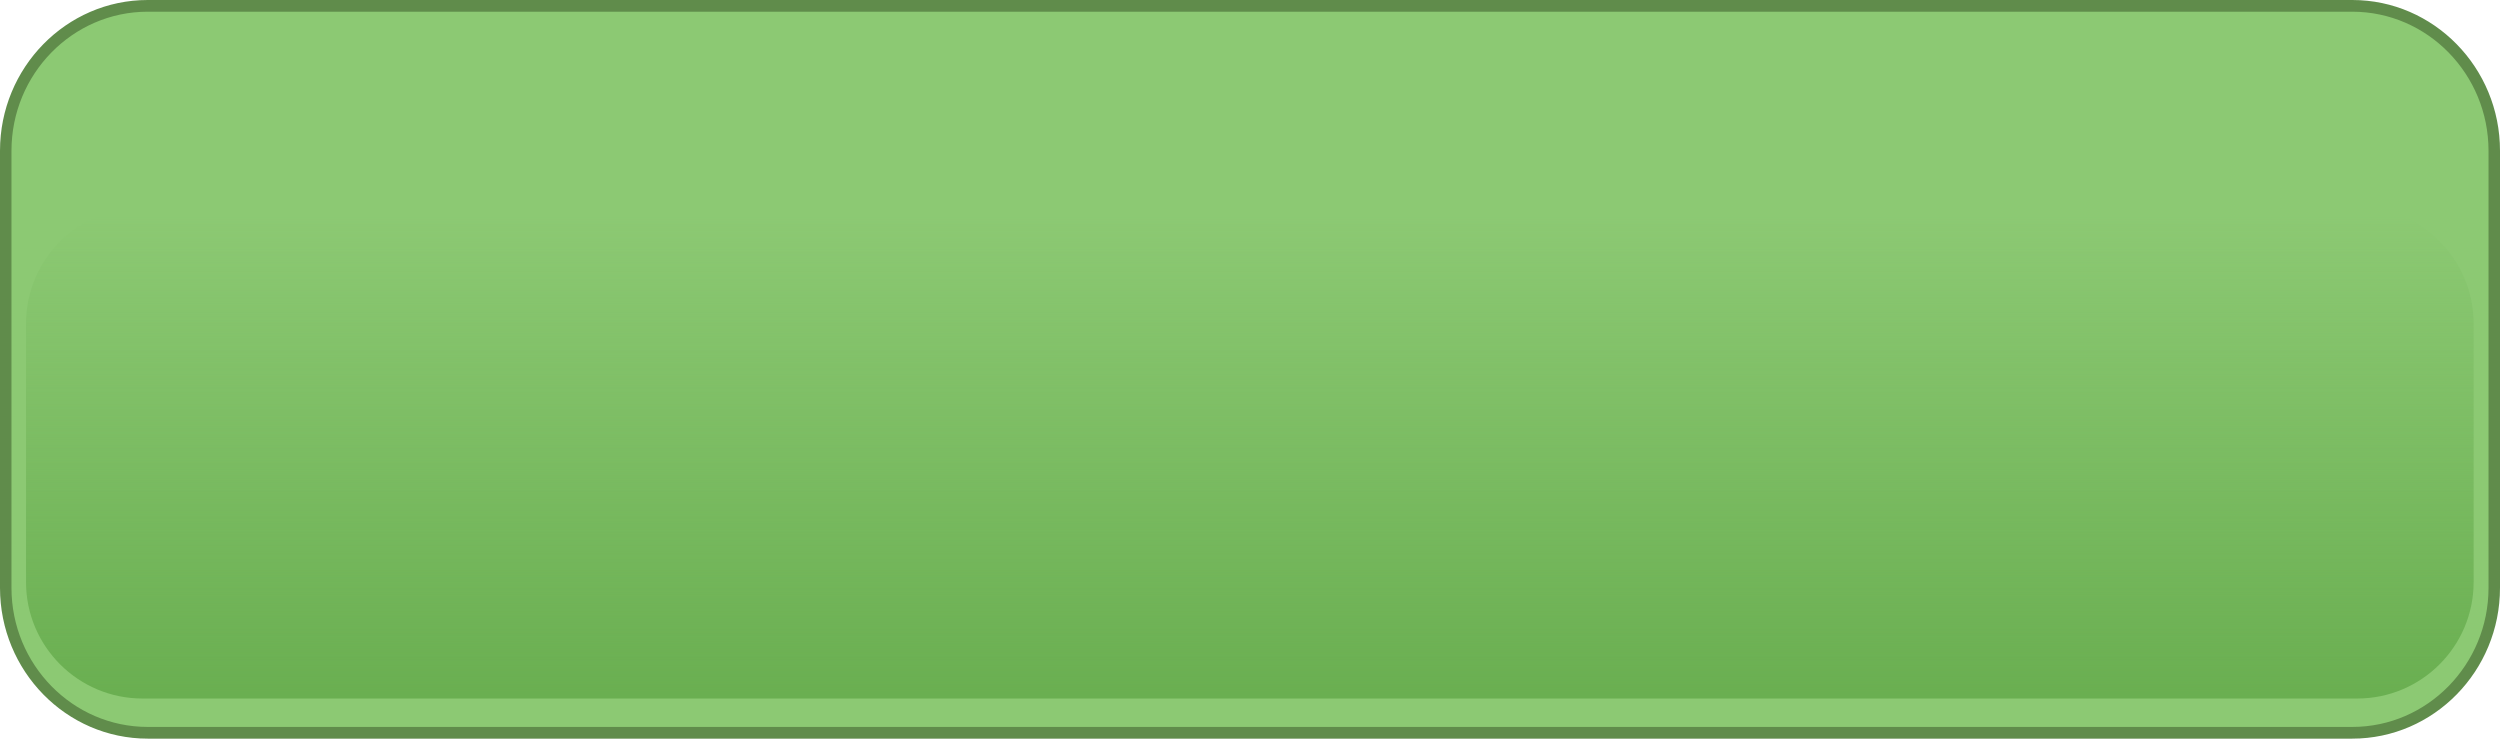
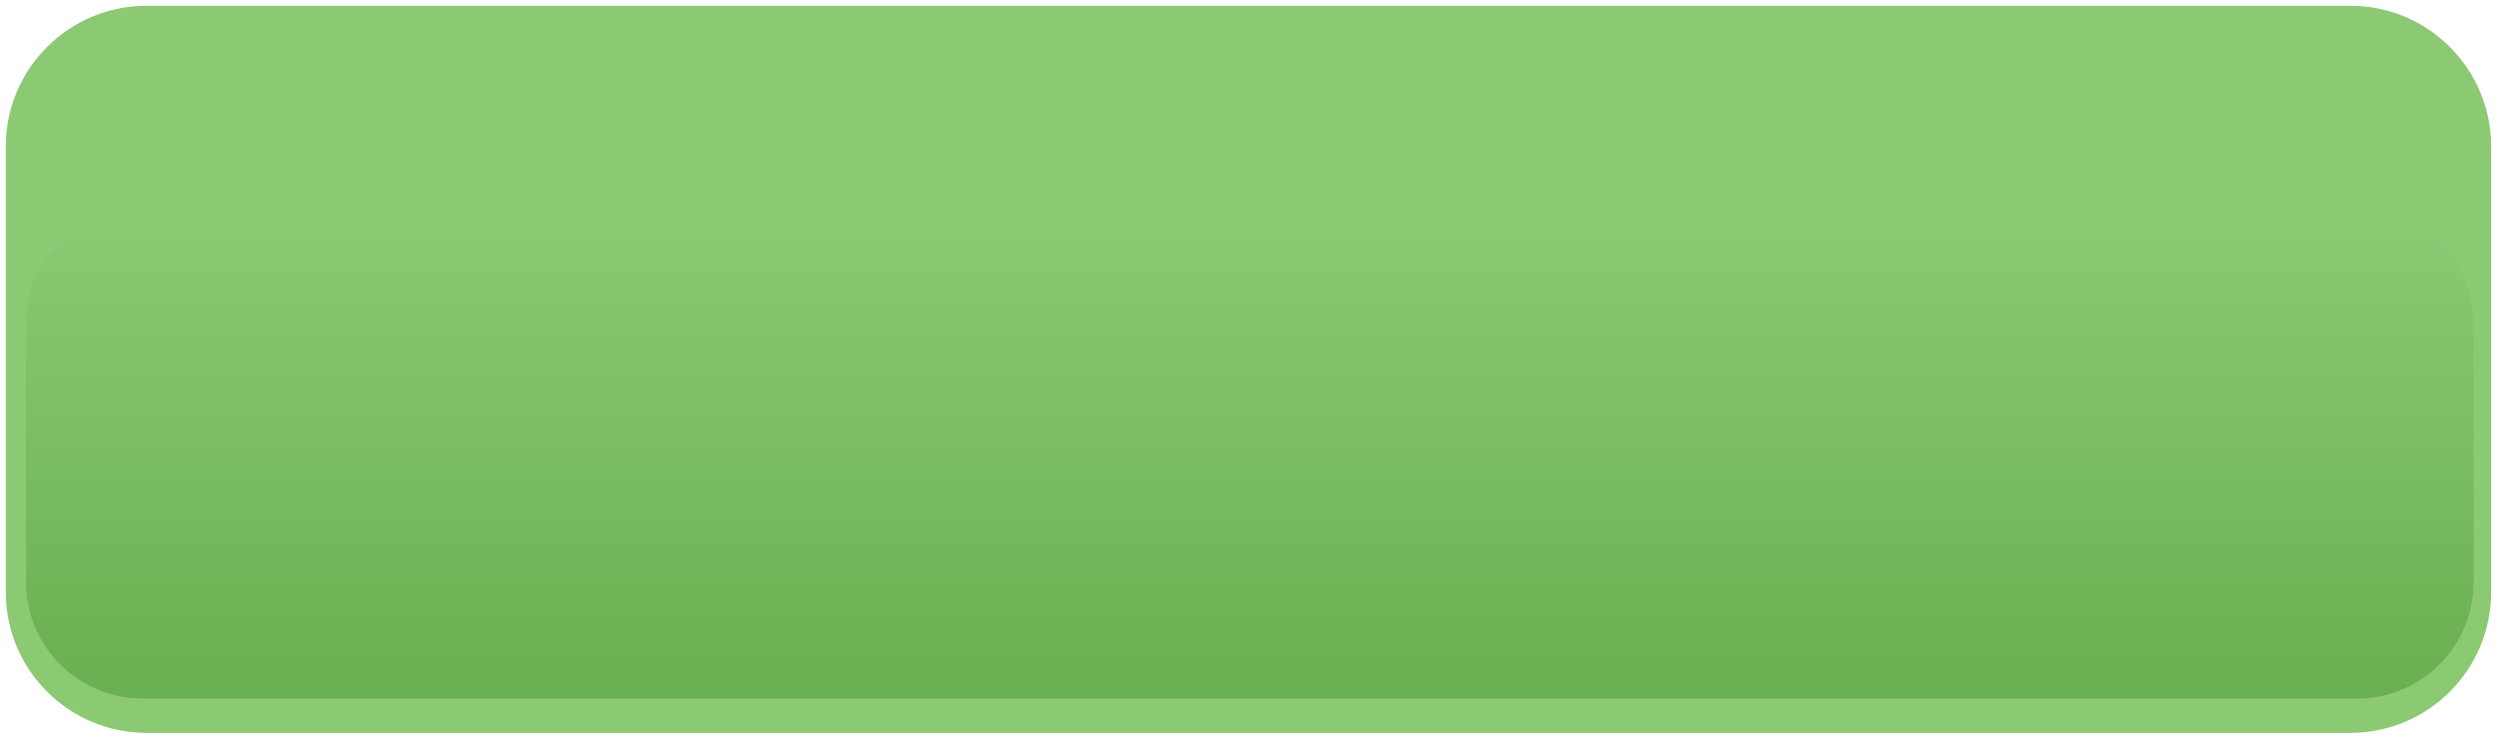
<svg xmlns="http://www.w3.org/2000/svg" version="1.1" id="Слой_1" x="0px" y="0px" viewBox="0 0 220 65" style="enable-background:new 0 0 220 65;" xml:space="preserve">
  <style type="text/css"> .st0{fill-rule:evenodd;clip-rule:evenodd;fill:#8CC973;} .st1{fill:#608C4B;} .st2{fill-rule:evenodd;clip-rule:evenodd;fill:url(#SVGID_1_);} </style>
  <path class="st0" d="M206.83,64.49H12.9c-6.85,0-12.39-5.55-12.39-12.39V12.91C0.5,6.06,6.05,0.51,12.9,0.51h193.93 c6.85,0,12.39,5.55,12.39,12.39v39.18C219.23,58.94,213.68,64.49,206.83,64.49z" />
-   <path class="st1" d="M207,65H13C5.83,65,0,59.05,0,51.73V13.27C0,5.95,5.83,0,13,0H207c7.17,0,13,5.95,13,13.27v38.46 C220,59.05,214.17,65,207,65z M13,1.03c-6.61,0-11.99,5.49-11.99,12.24v38.46c0,6.75,5.38,12.24,11.99,12.24H207 c6.61,0,11.99-5.49,11.99-12.24V13.27c0-6.75-5.38-12.24-11.99-12.24H13z" />
  <linearGradient id="SVGID_1_" gradientUnits="userSpaceOnUse" x1="2959.613" y1="2063.805" x2="2959.613" y2="2021.927" gradientTransform="matrix(-1 0 0 -1 3069.595 2082.826)">
    <stop offset="0" style="stop-color:#6AAF51;stop-opacity:0" />
    <stop offset="1" style="stop-color:#6AAF51" />
  </linearGradient>
  <path class="st2" d="M12.54,18.23h194.89c5.66,0,10.25,4.59,10.25,10.25v22.74c0,5.66-4.59,10.25-10.25,10.25H12.54 c-5.66,0-10.25-4.59-10.25-10.25V28.48C2.29,22.82,6.88,18.23,12.54,18.23z" />
</svg>